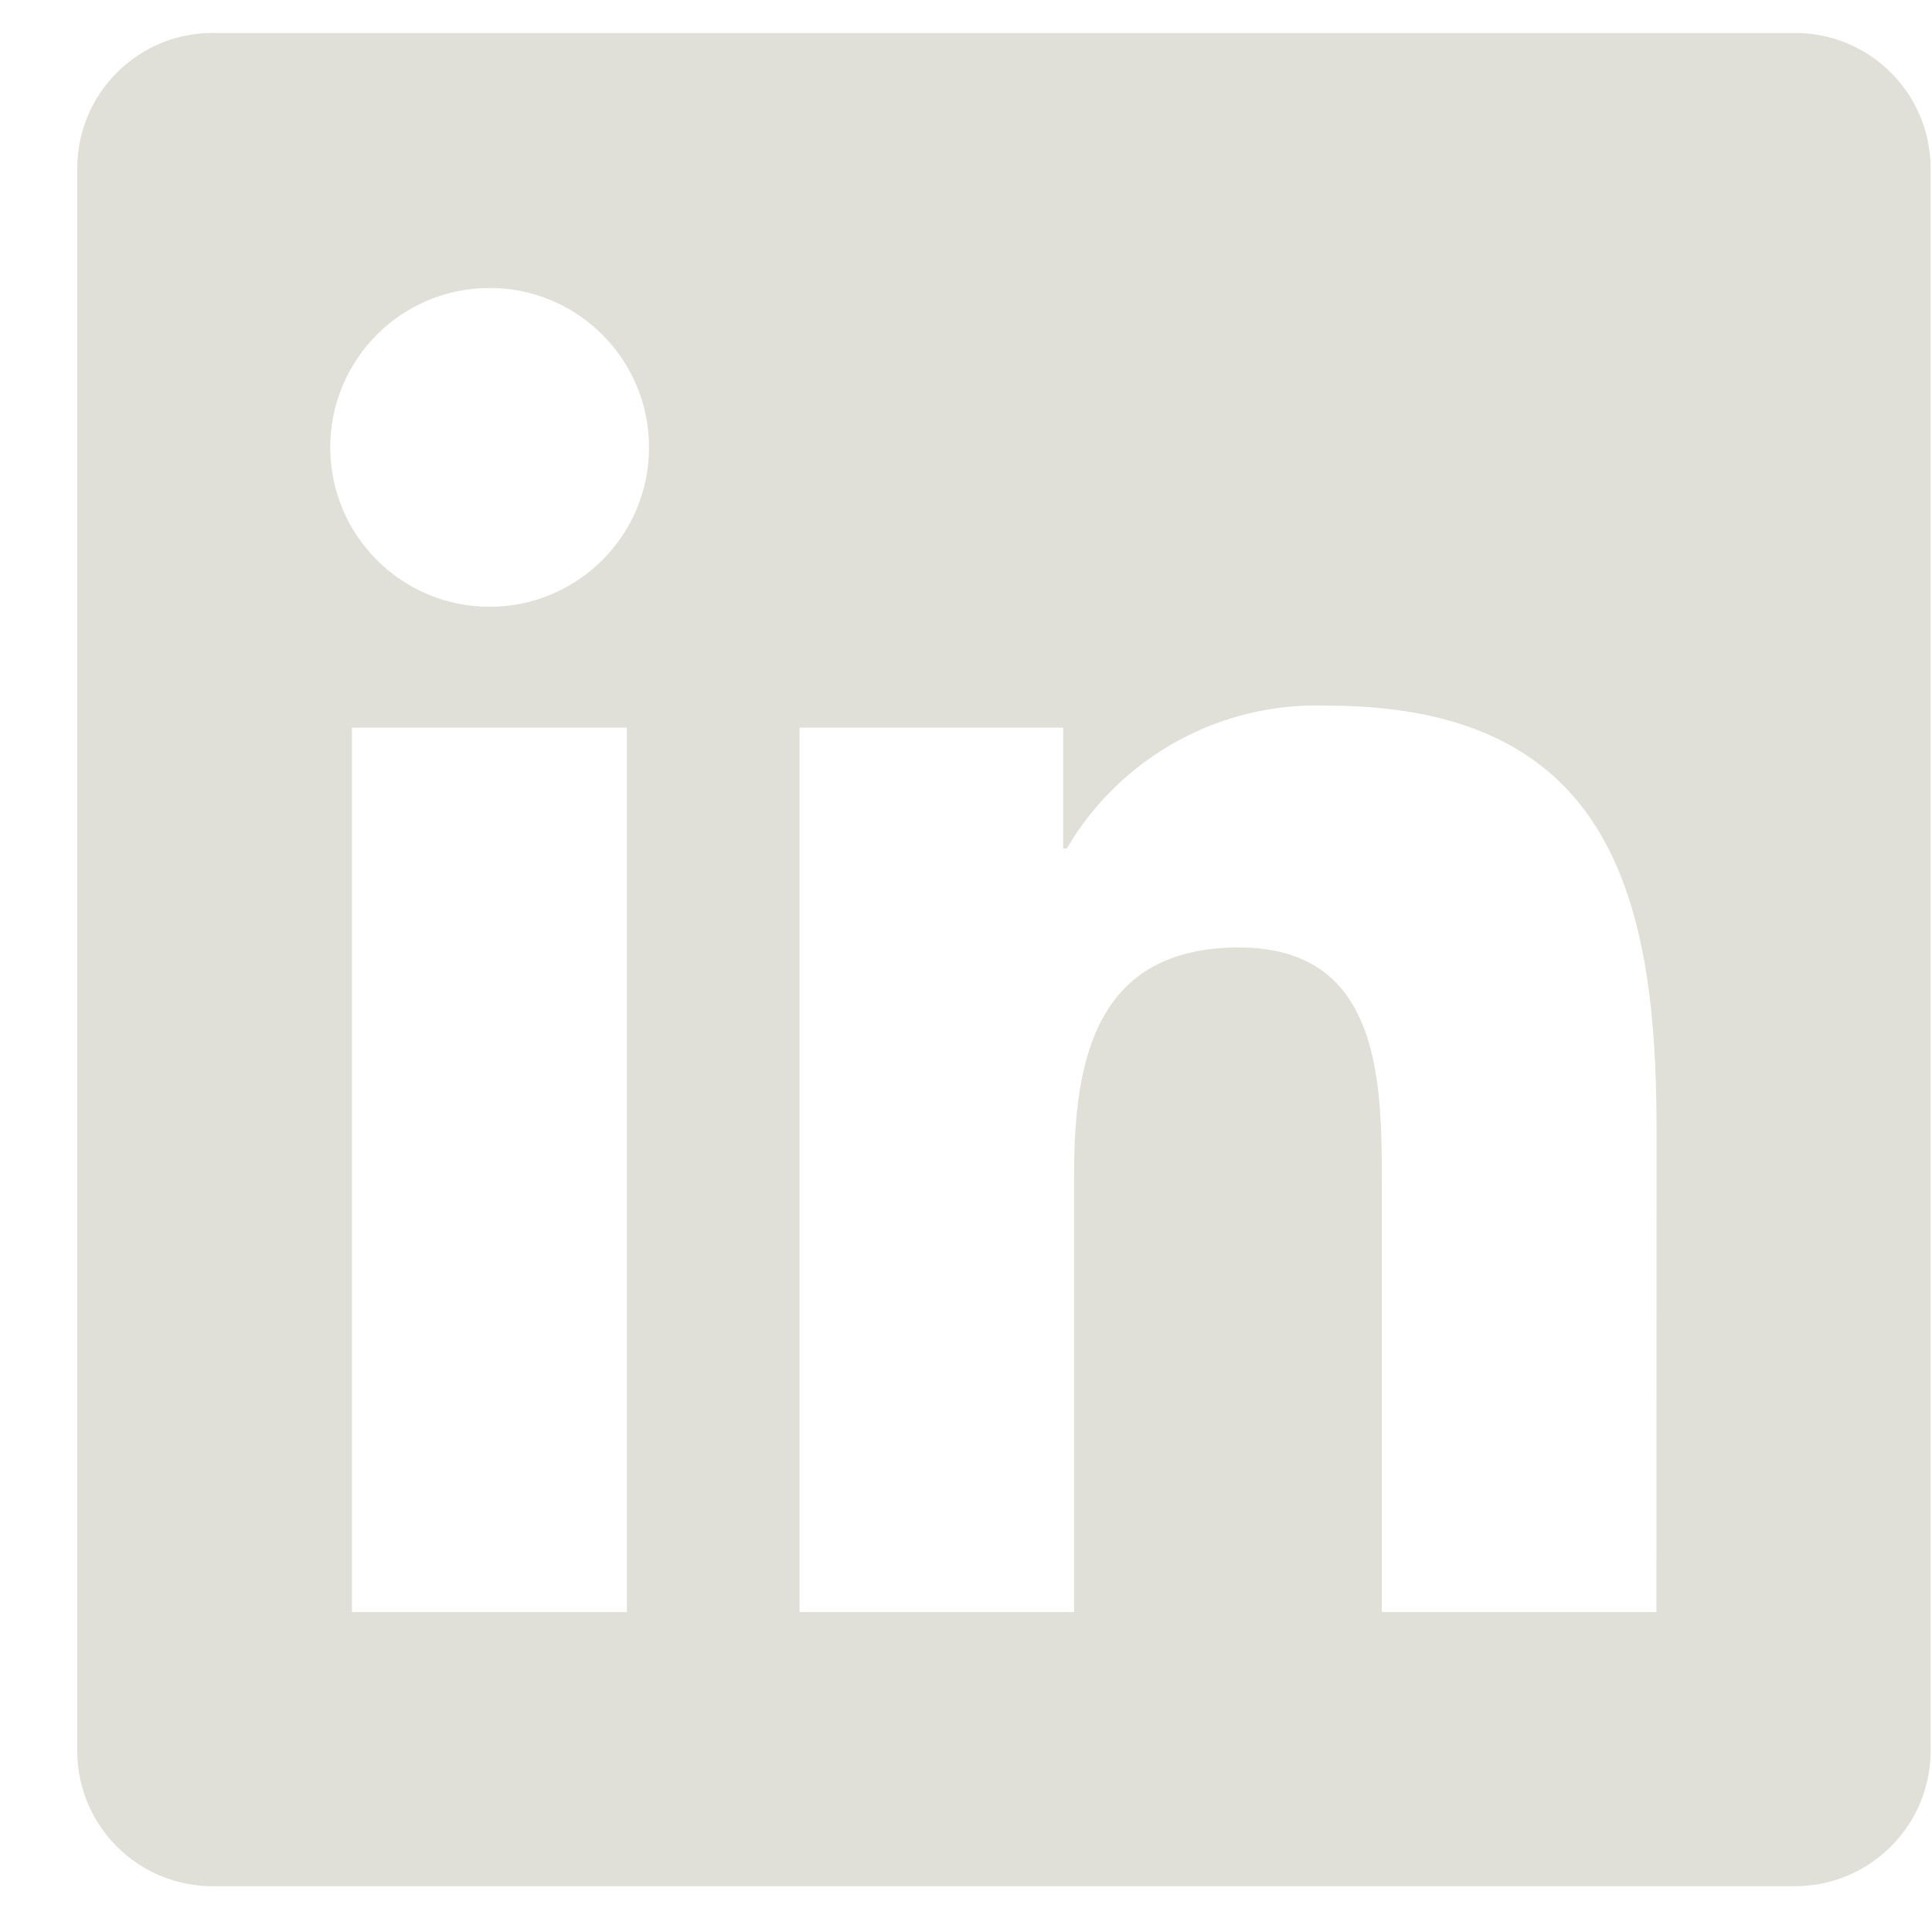
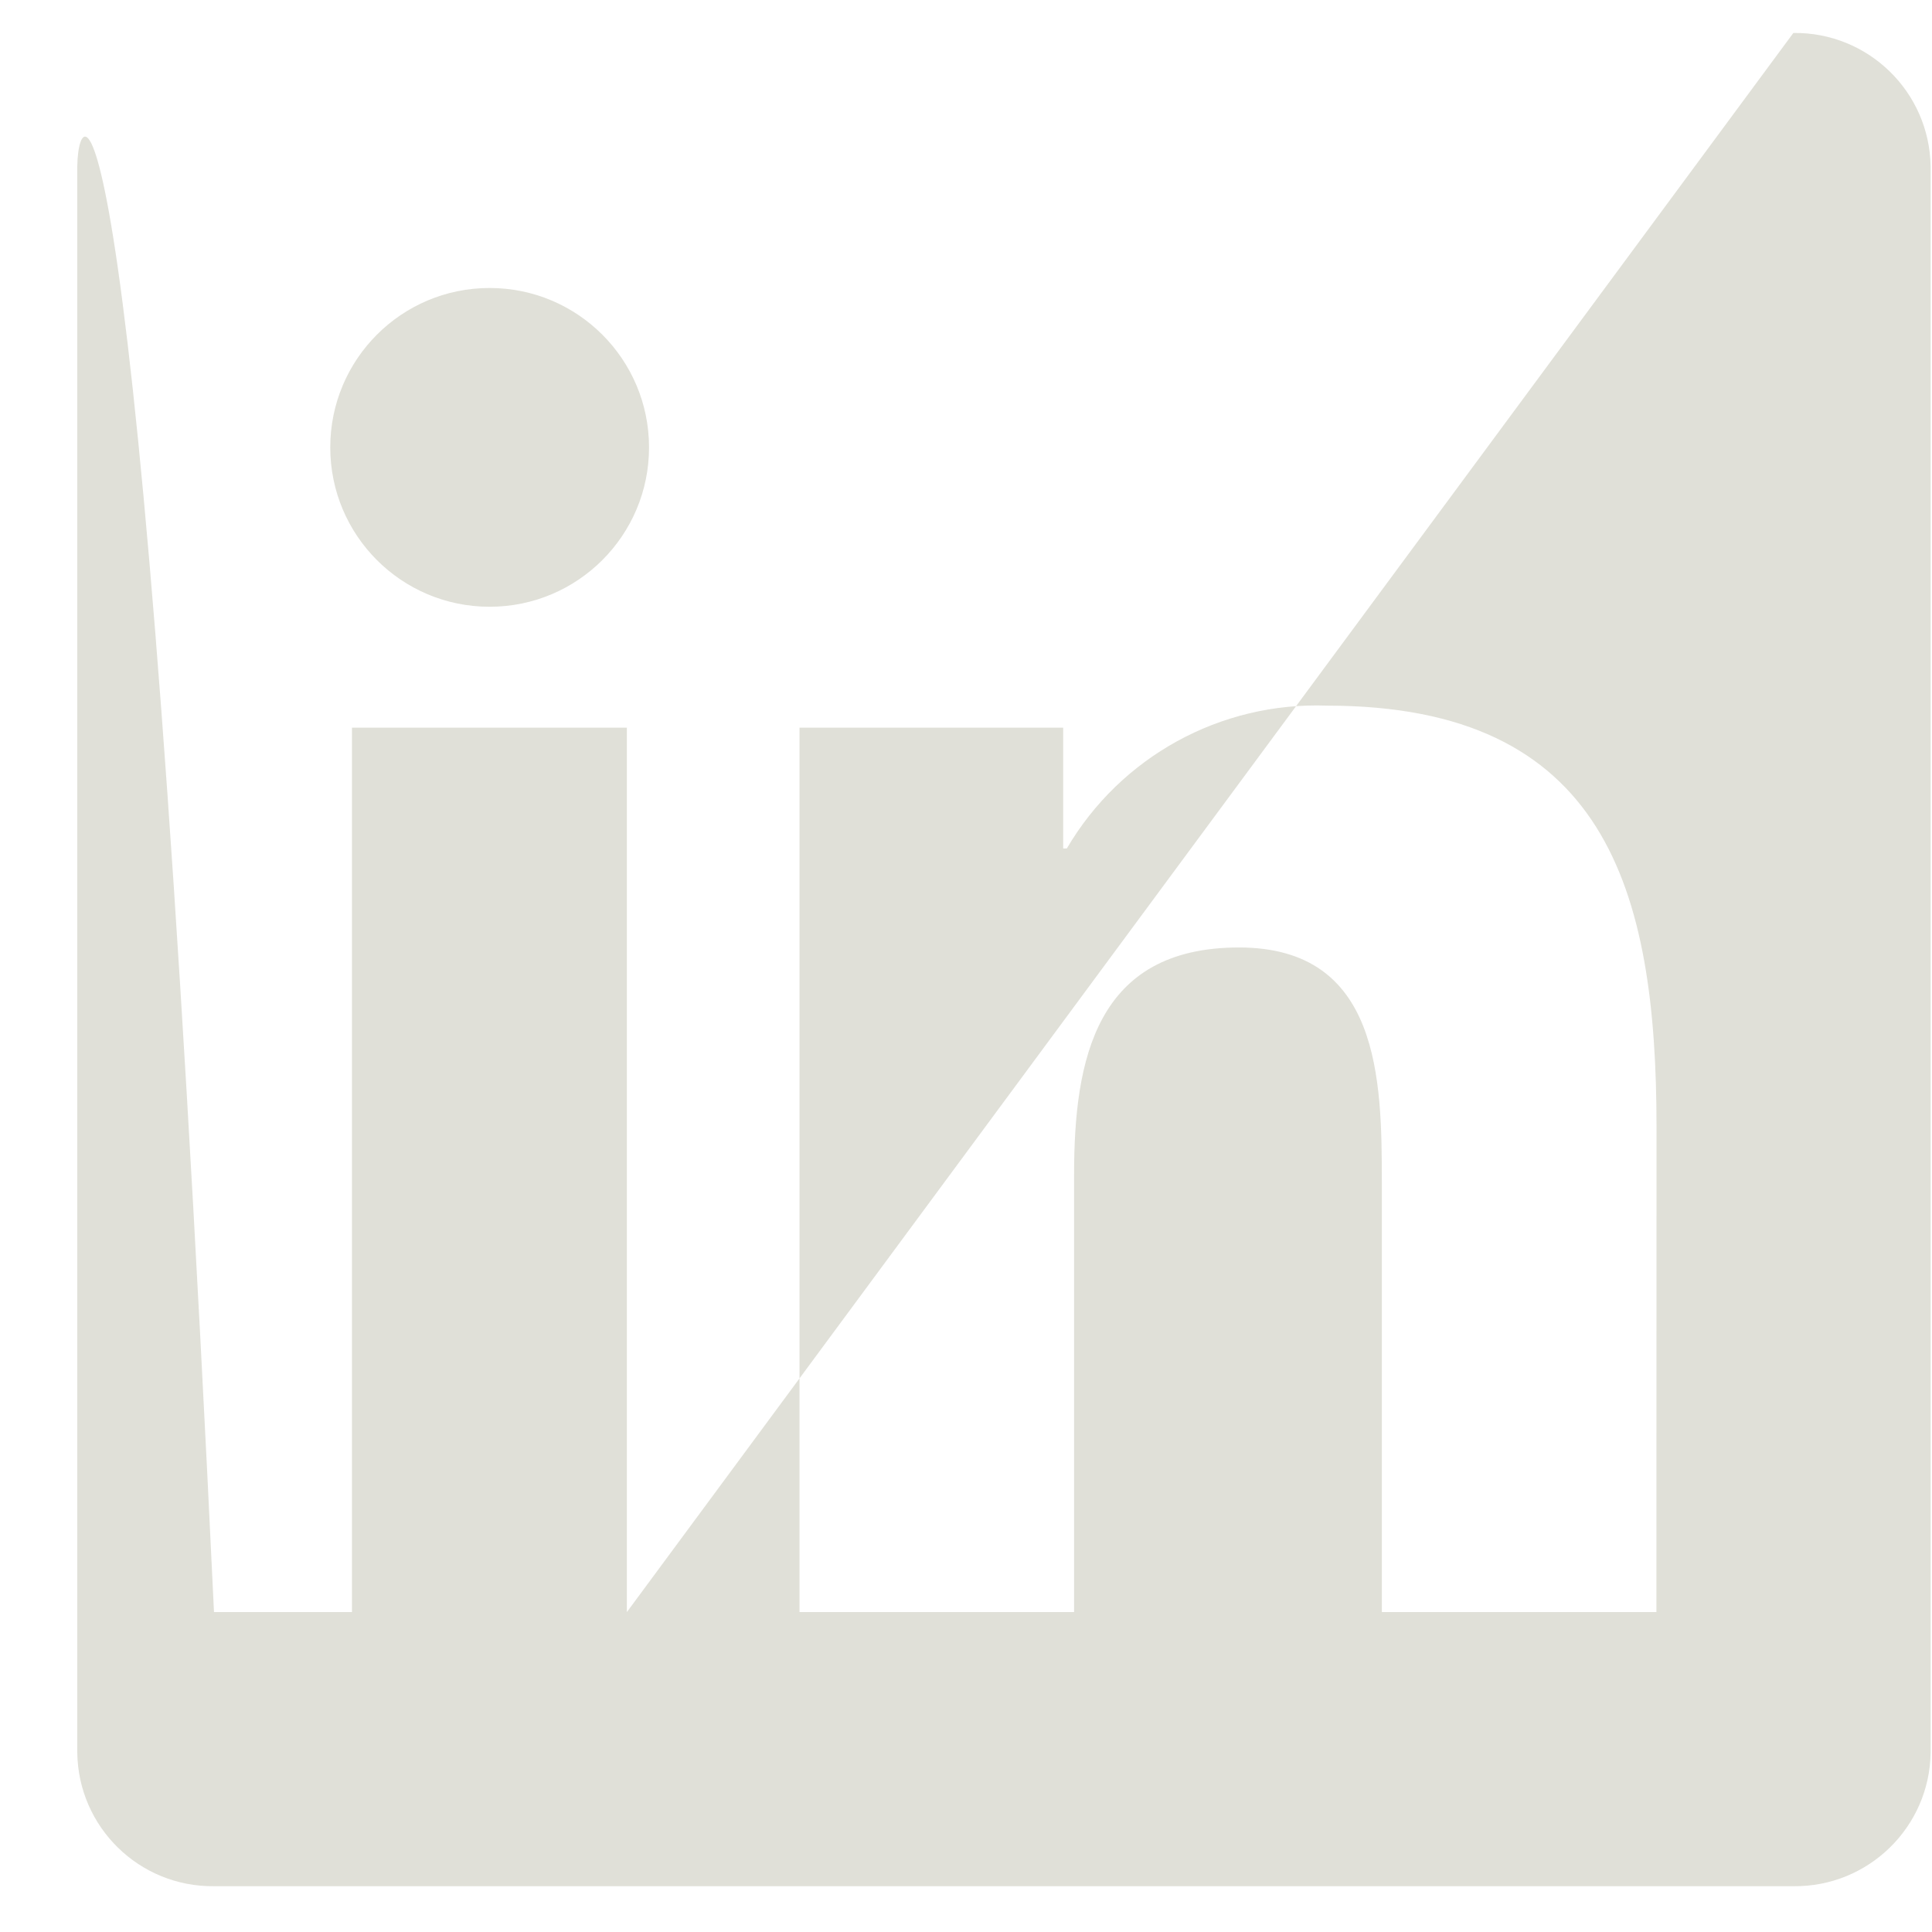
<svg xmlns="http://www.w3.org/2000/svg" width="17" height="17" viewBox="0 0 17 17" fill="none">
-   <path d="M14.575 14.185H12.159V10.401C12.159 9.499 12.143 8.337 10.902 8.337C9.644 8.337 9.451 9.32 9.451 10.336V14.185H7.035V6.403H9.355V7.466H9.387C9.861 6.658 10.74 6.175 11.676 6.209C14.126 6.209 14.576 7.821 14.576 9.916L14.575 14.185ZM4.308 5.339C3.533 5.339 2.906 4.711 2.906 3.937C2.906 3.162 3.533 2.534 4.308 2.534C5.083 2.534 5.711 3.162 5.711 3.937C5.711 4.711 5.083 5.339 4.308 5.339ZM5.516 14.185H3.097V6.403H5.516V14.185ZM15.78 0.29H1.883C1.226 0.283 0.688 0.81 0.68 1.466V15.421C0.688 16.078 1.226 16.604 1.883 16.597H15.78C16.438 16.605 16.979 16.079 16.988 15.421V1.465C16.978 0.807 16.438 0.282 15.78 0.29Z" fill="#E0E0D8" />
+   <path d="M14.575 14.185H12.159V10.401C12.159 9.499 12.143 8.337 10.902 8.337C9.644 8.337 9.451 9.32 9.451 10.336V14.185H7.035V6.403H9.355V7.466H9.387C9.861 6.658 10.74 6.175 11.676 6.209C14.126 6.209 14.576 7.821 14.576 9.916L14.575 14.185ZM4.308 5.339C3.533 5.339 2.906 4.711 2.906 3.937C2.906 3.162 3.533 2.534 4.308 2.534C5.083 2.534 5.711 3.162 5.711 3.937C5.711 4.711 5.083 5.339 4.308 5.339ZM5.516 14.185H3.097V6.403H5.516V14.185ZH1.883C1.226 0.283 0.688 0.81 0.68 1.466V15.421C0.688 16.078 1.226 16.604 1.883 16.597H15.78C16.438 16.605 16.979 16.079 16.988 15.421V1.465C16.978 0.807 16.438 0.282 15.78 0.29Z" fill="#E0E0D8" />
</svg>